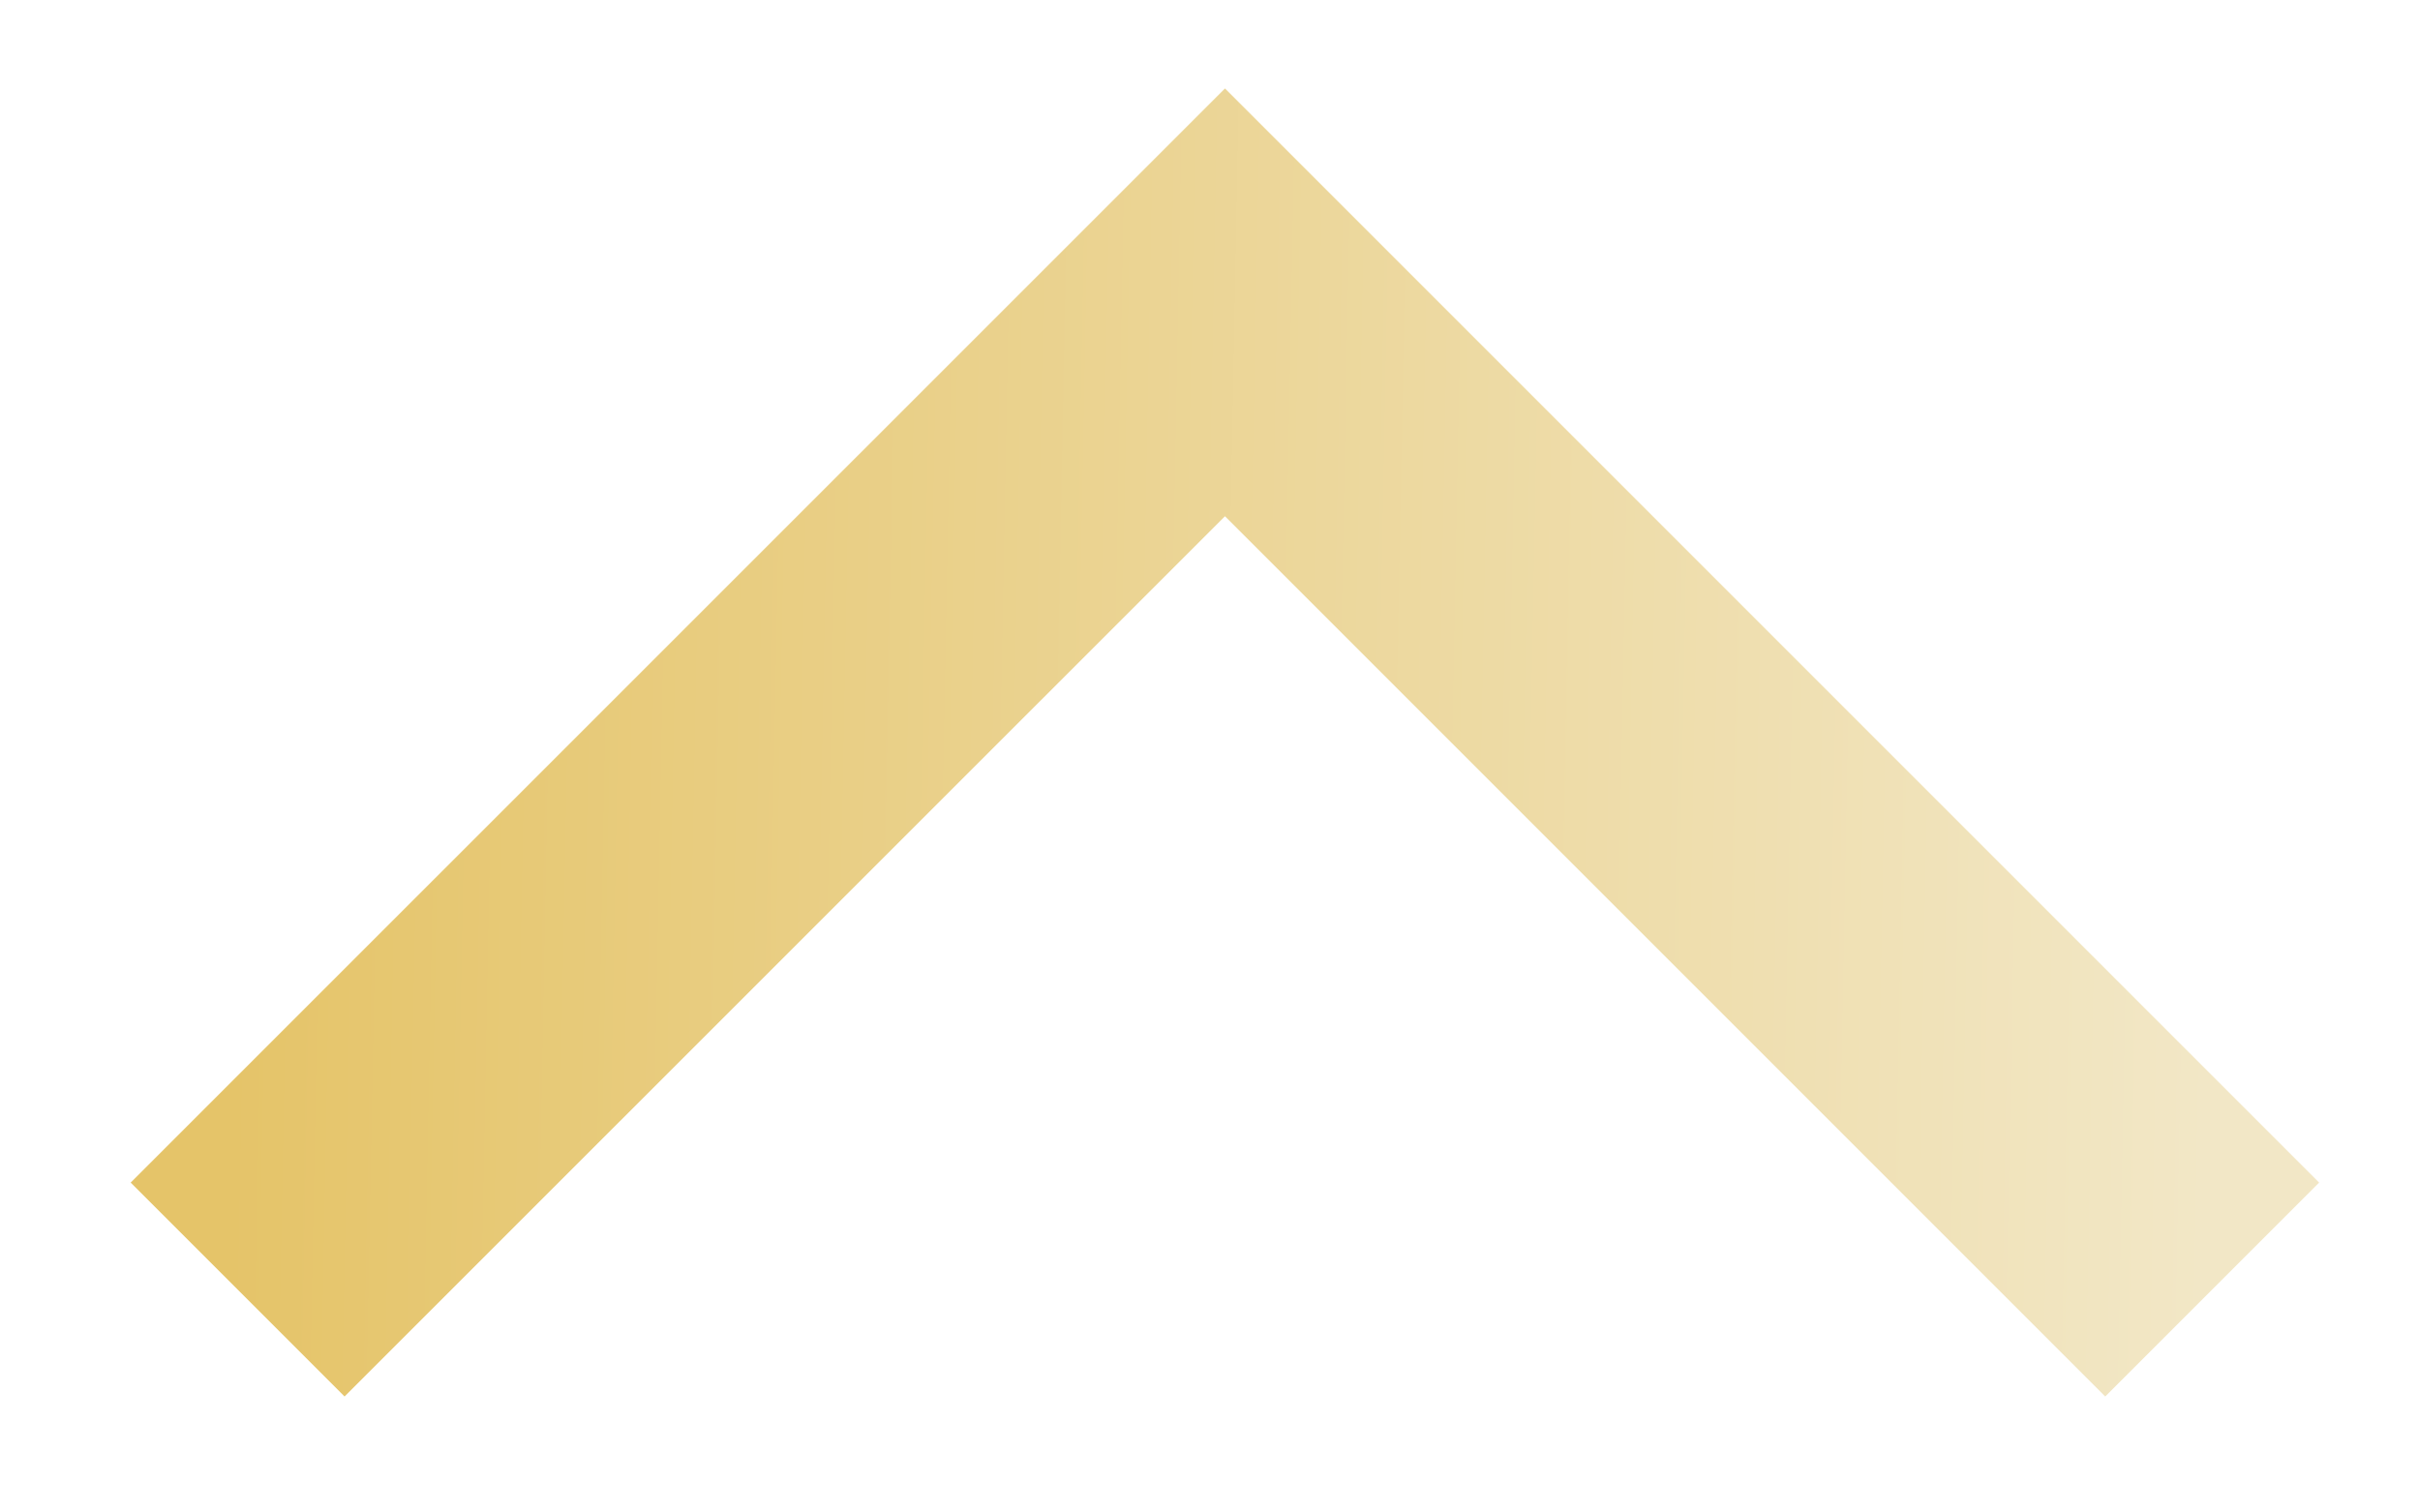
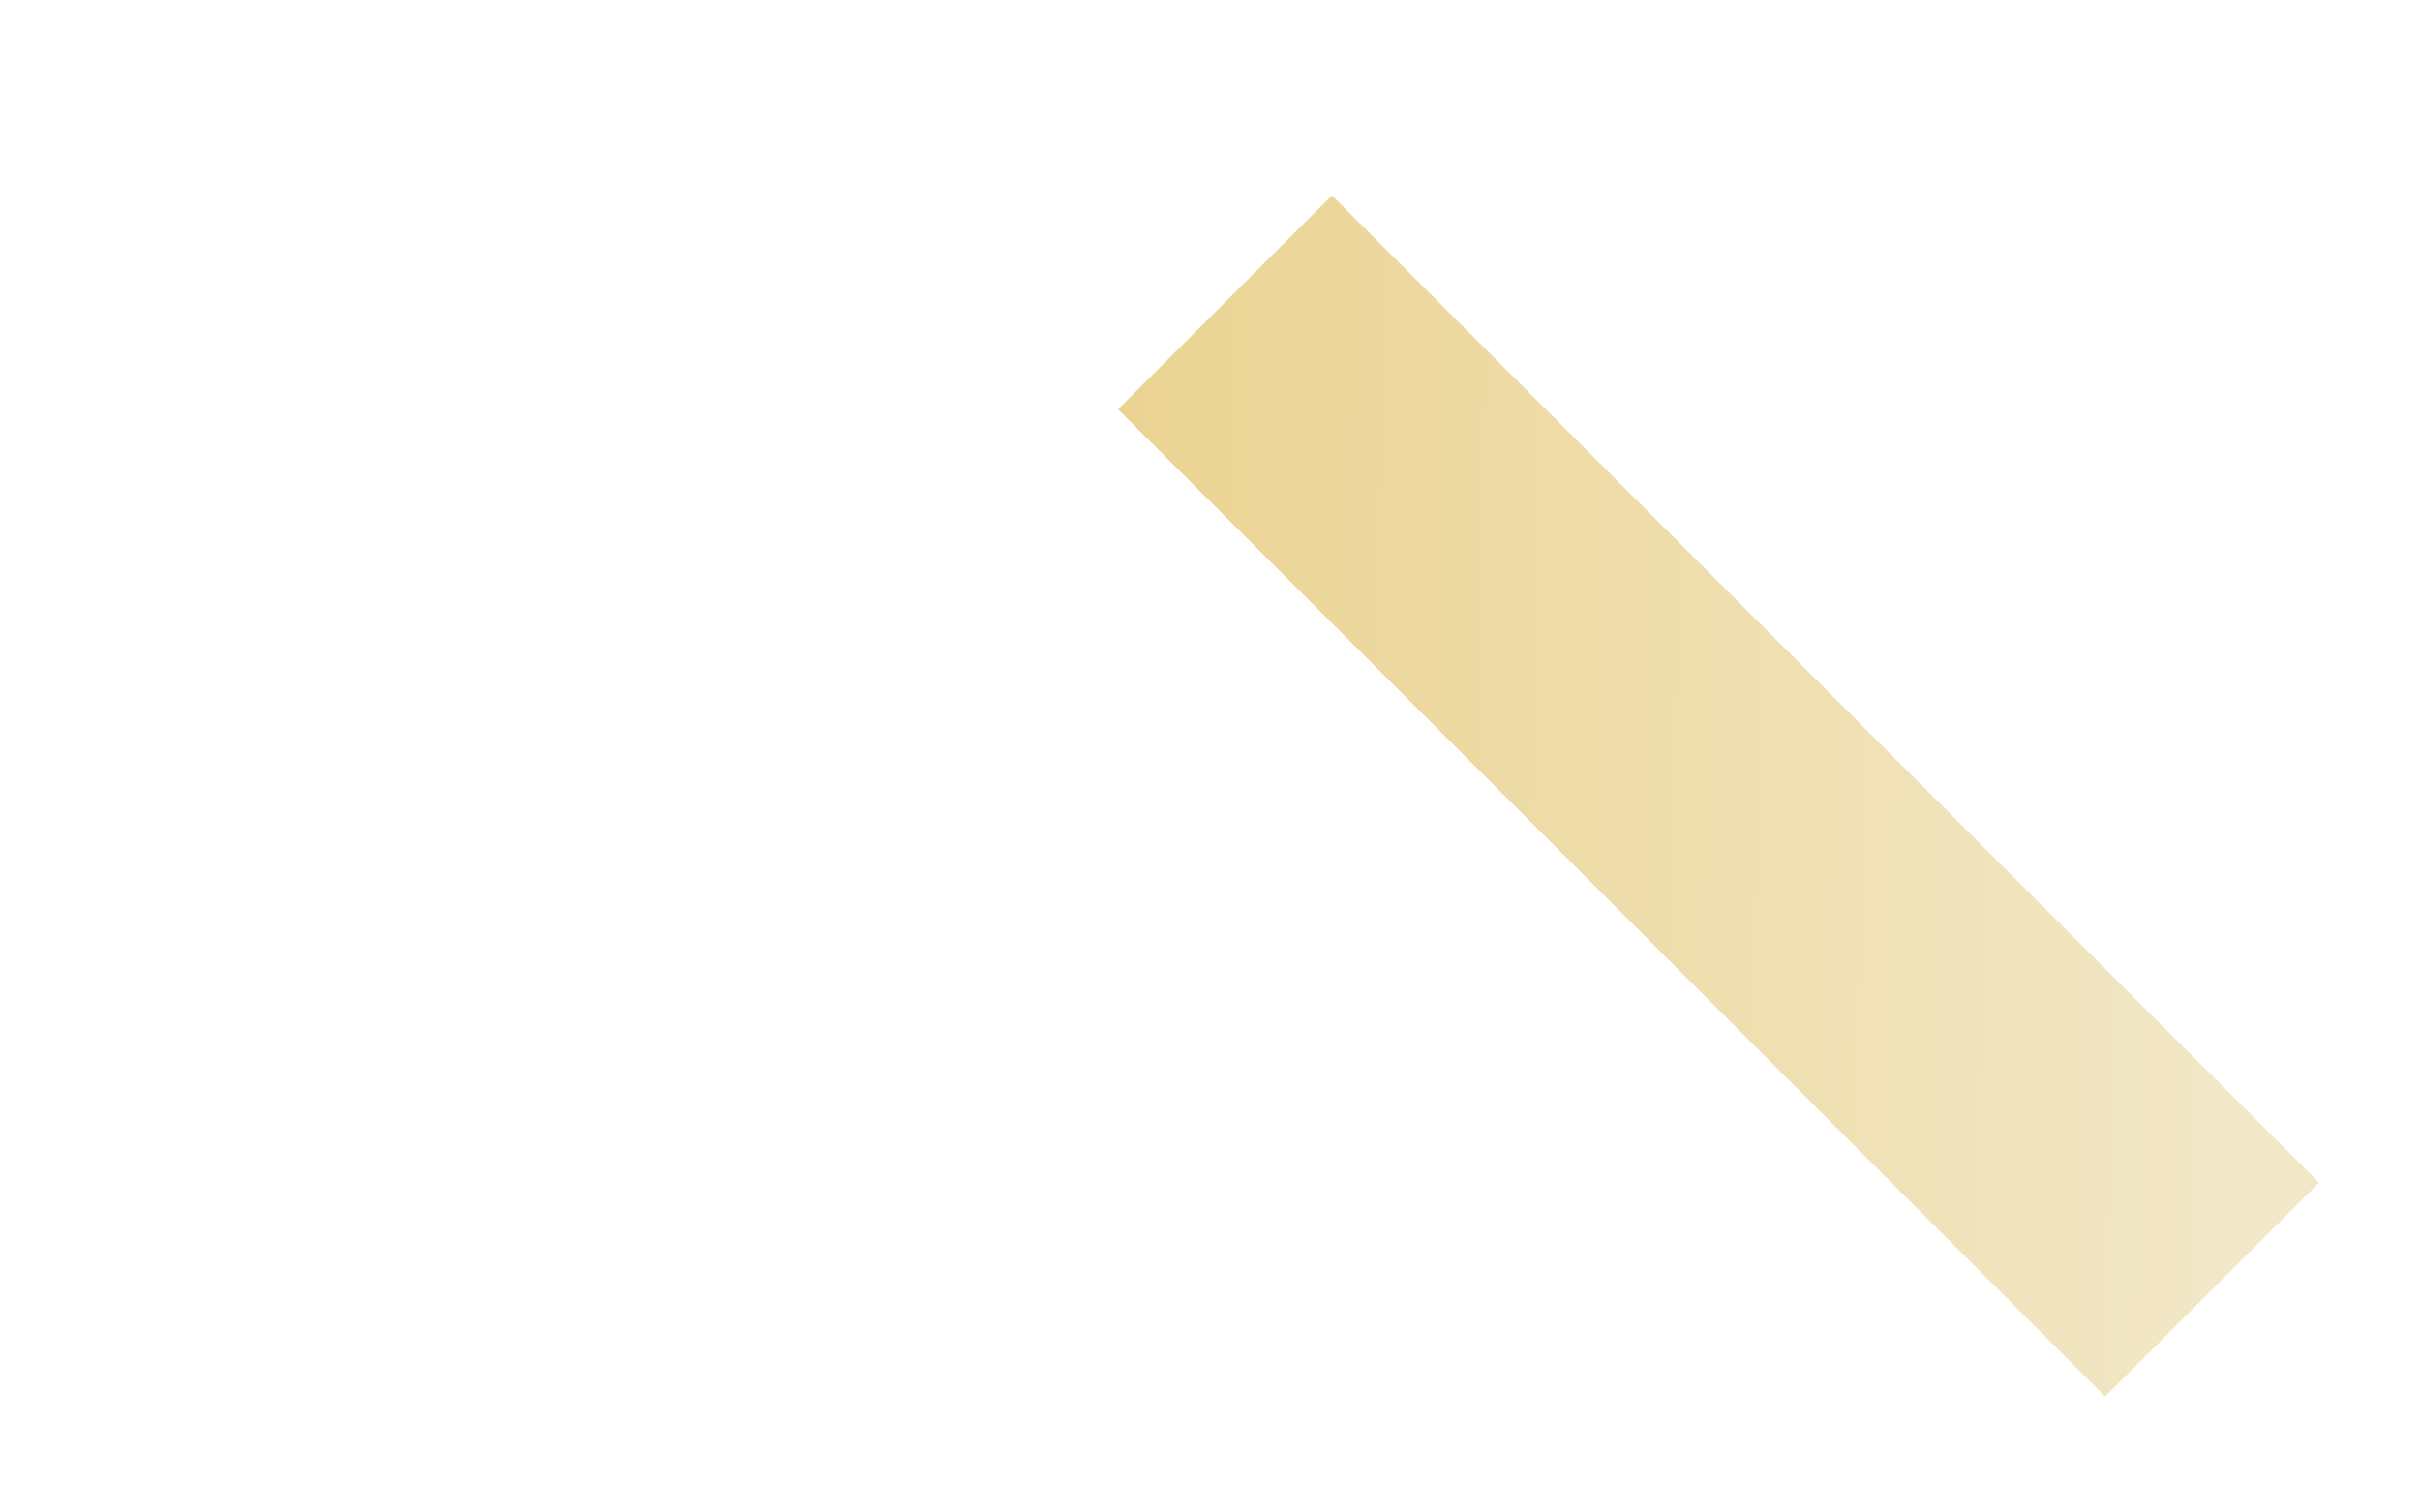
<svg xmlns="http://www.w3.org/2000/svg" width="16" height="10" viewBox="0 0 16 10" fill="none">
-   <path d="M14.626 8.526L8.099 1.999L1.571 8.526" stroke="url(#paint0_linear_25_1087)" stroke-width="2" />
+   <path d="M14.626 8.526L8.099 1.999" stroke="url(#paint0_linear_25_1087)" stroke-width="2" />
  <defs>
    <linearGradient id="paint0_linear_25_1087" x1="14.626" y1="5.526" x2="1.571" y2="5.277" gradientUnits="userSpaceOnUse">
      <stop stop-color="#F2E7C6" />
      <stop offset="1" stop-color="#E5C469" />
    </linearGradient>
  </defs>
</svg>